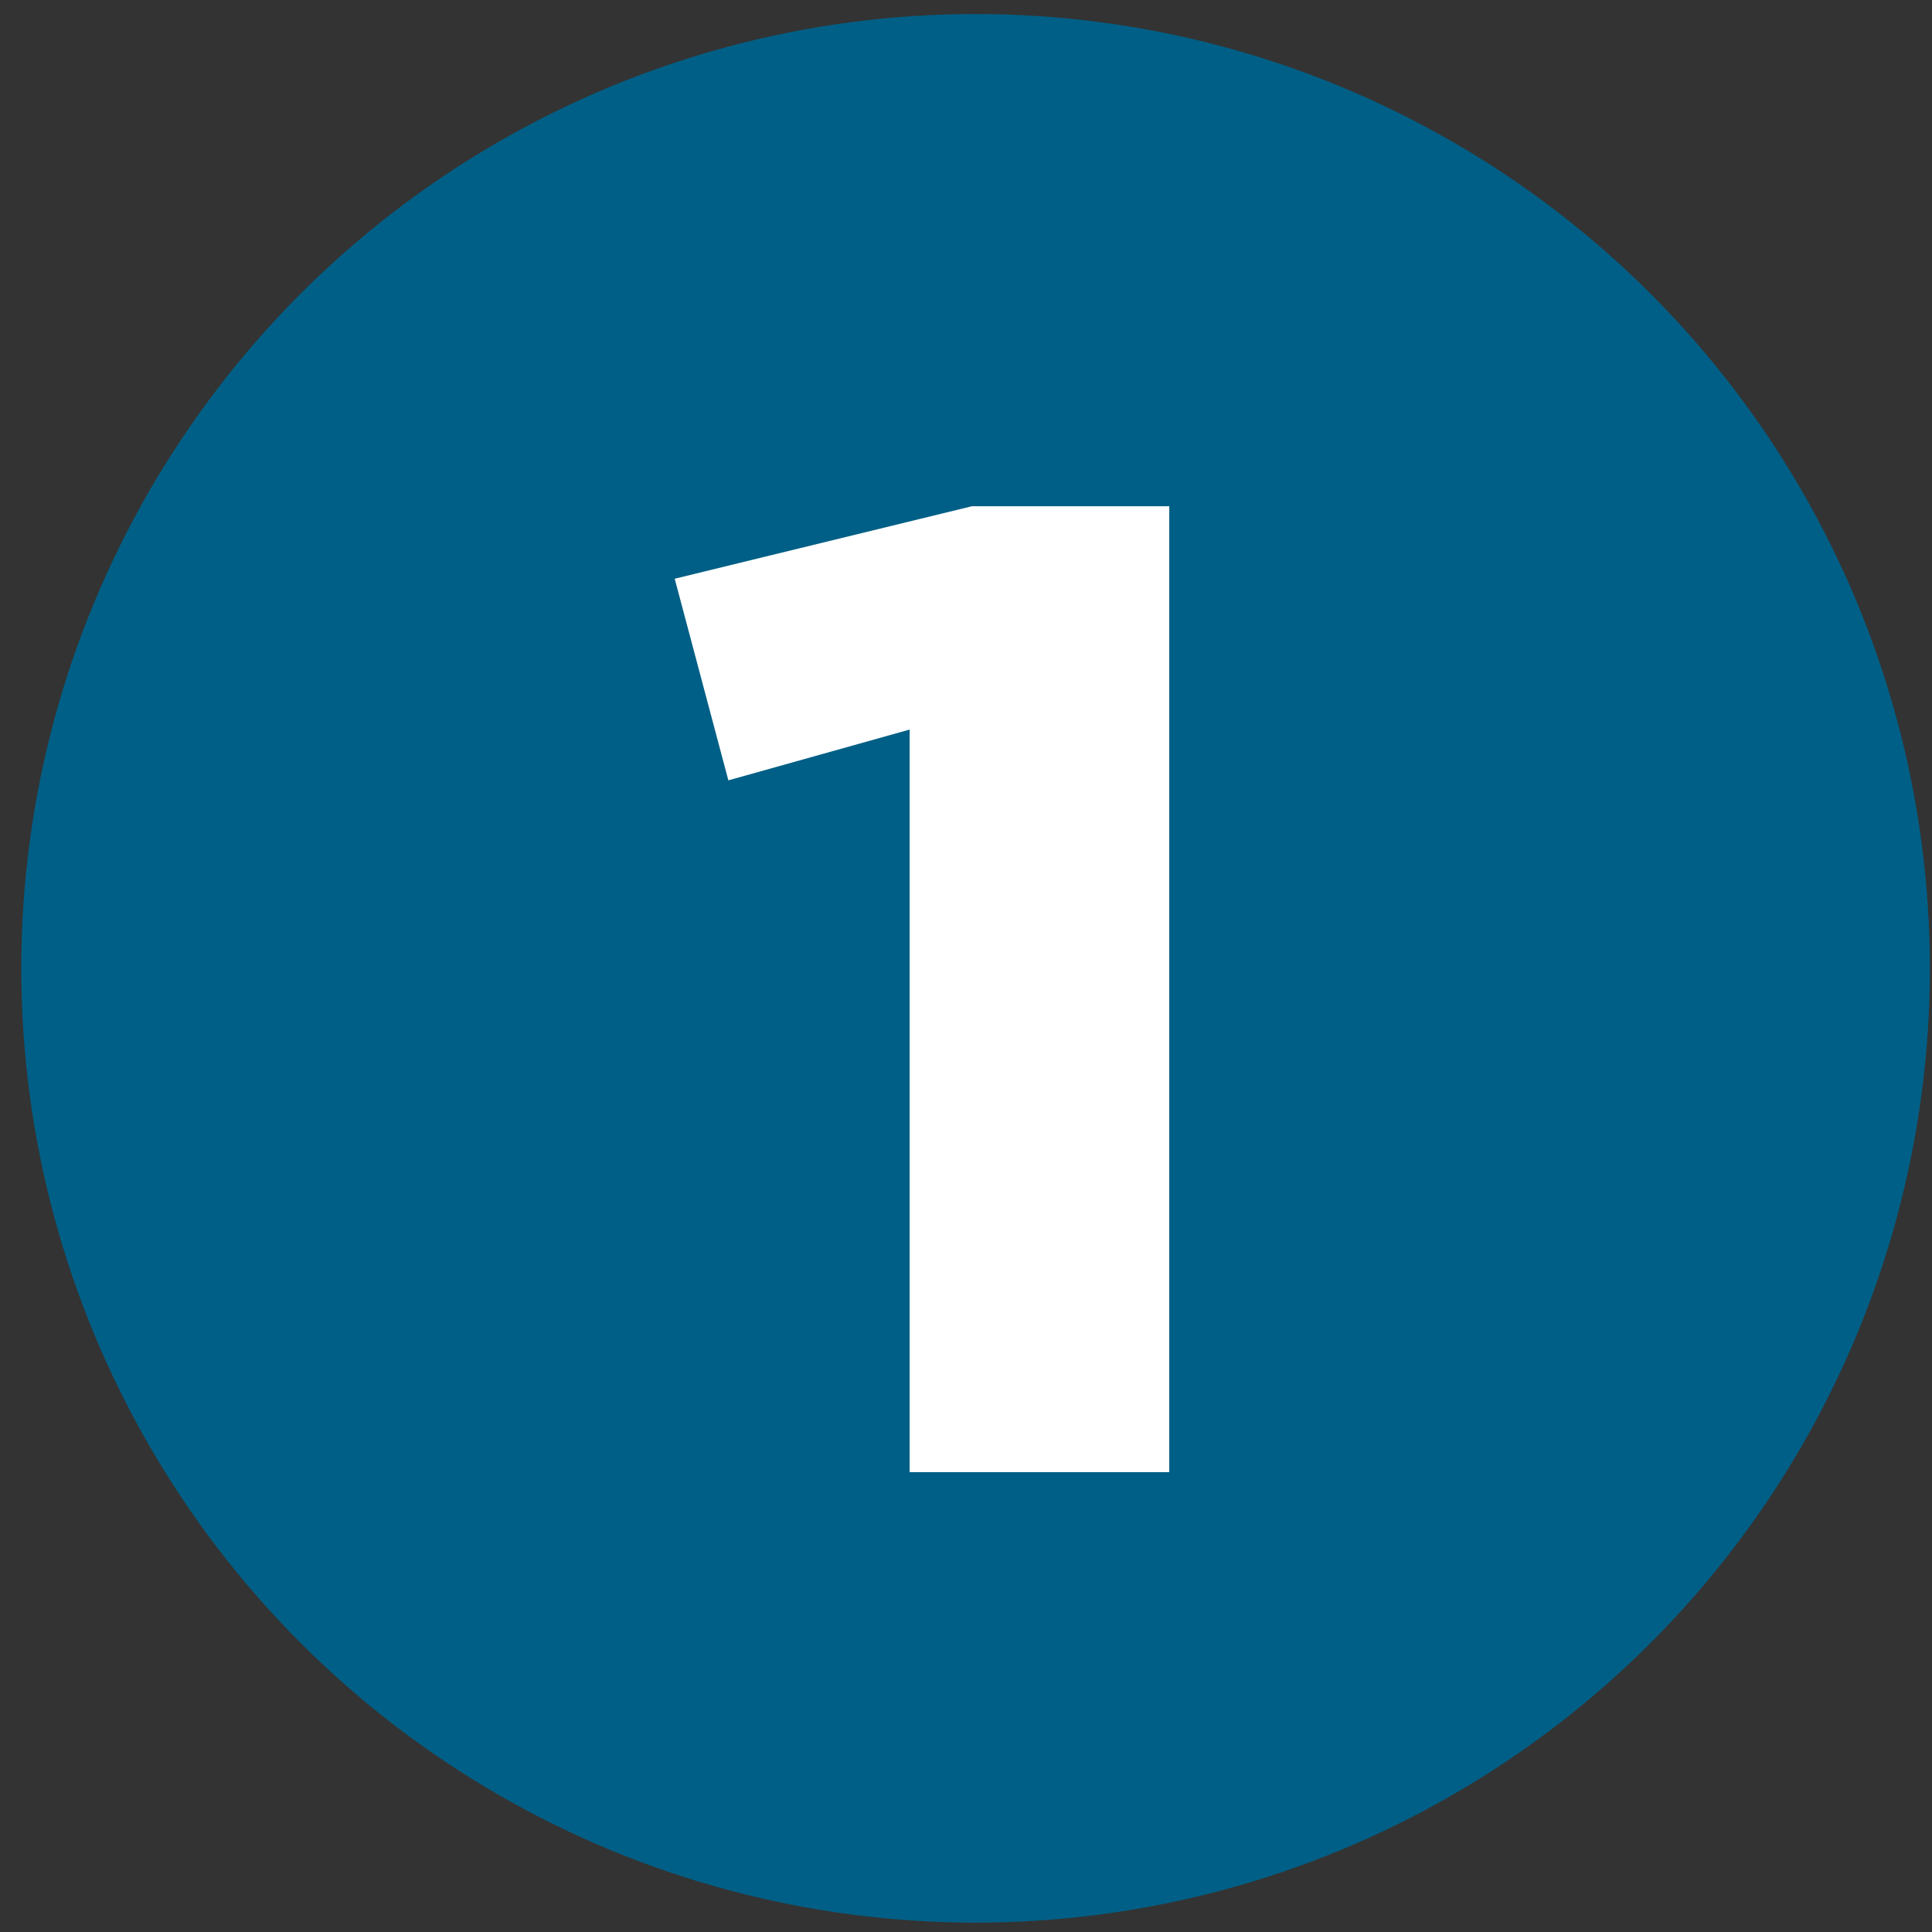
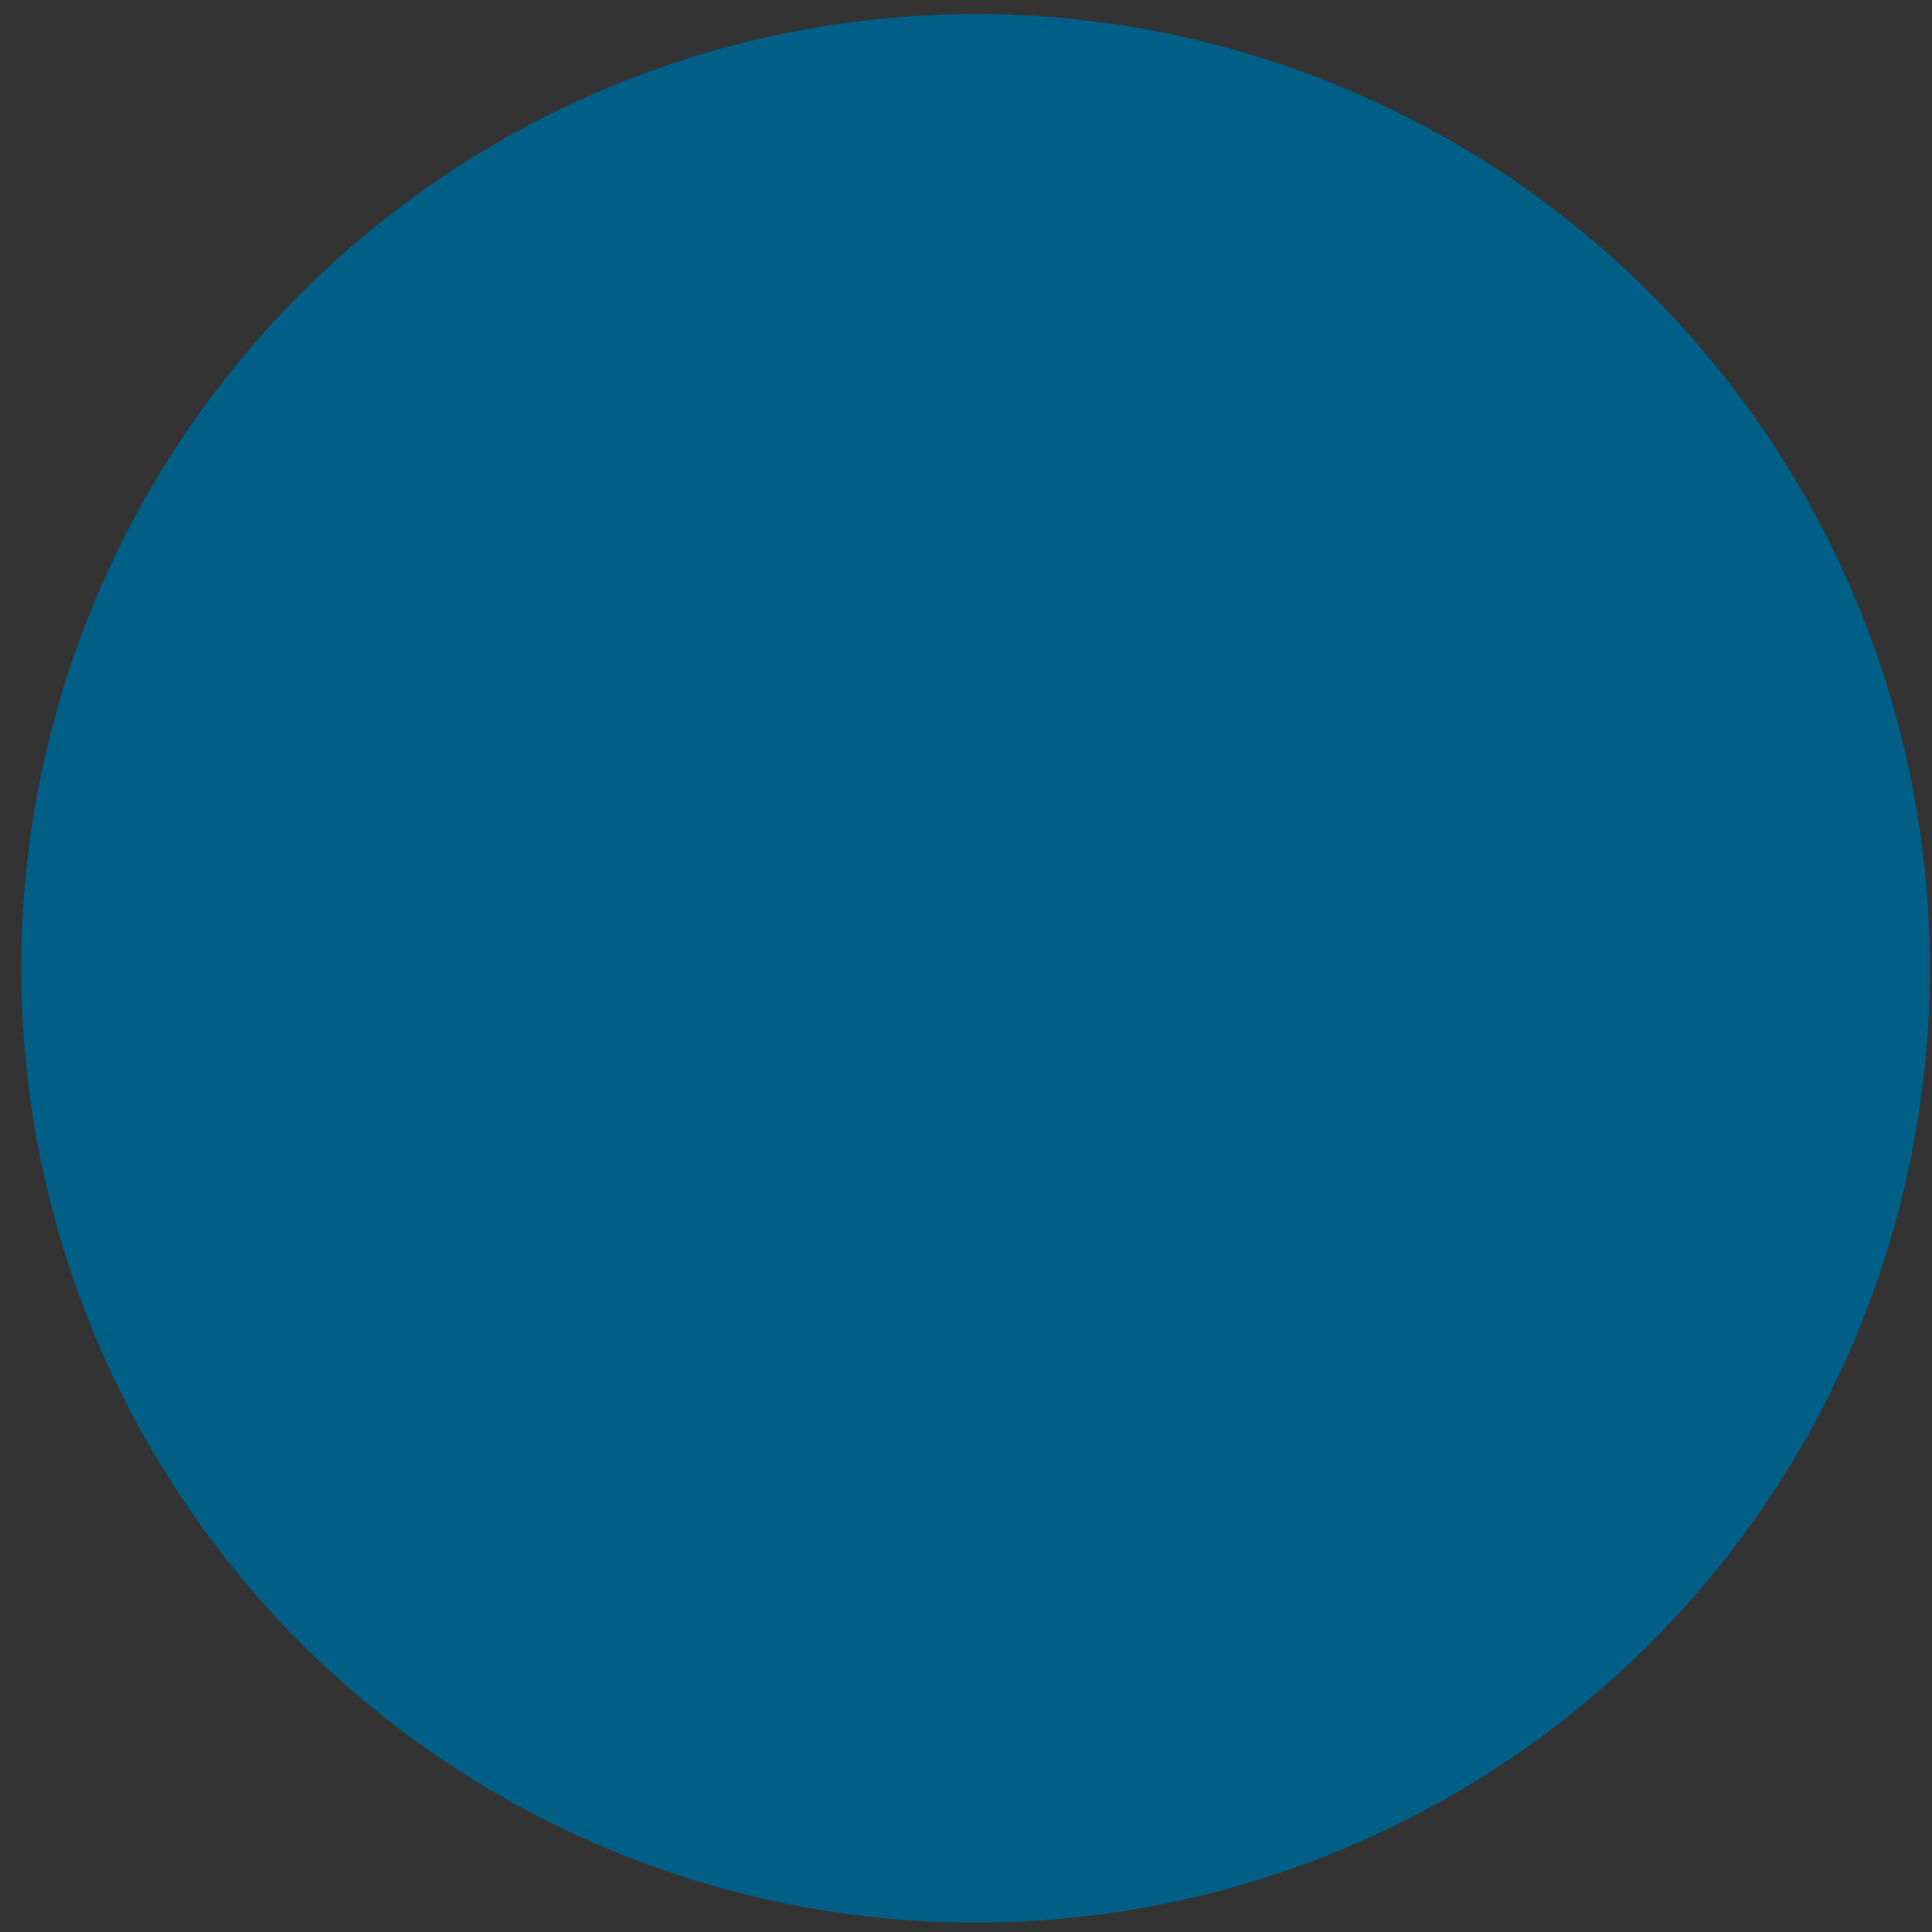
<svg xmlns="http://www.w3.org/2000/svg" width="53" height="53" viewBox="0 0 53 53" fill="none">
  <rect x="0" y="0" width="53" height="53" fill="#333333" stroke="none" />
  <circle cx="26.763" cy="26.564" r="26.179" fill="#005F86" />
-   <path d="M24.954 40.385V20.014L19.981 21.407L18.509 15.876L26.665 13.887H32.076V40.385H24.954Z" fill="white" />
</svg>